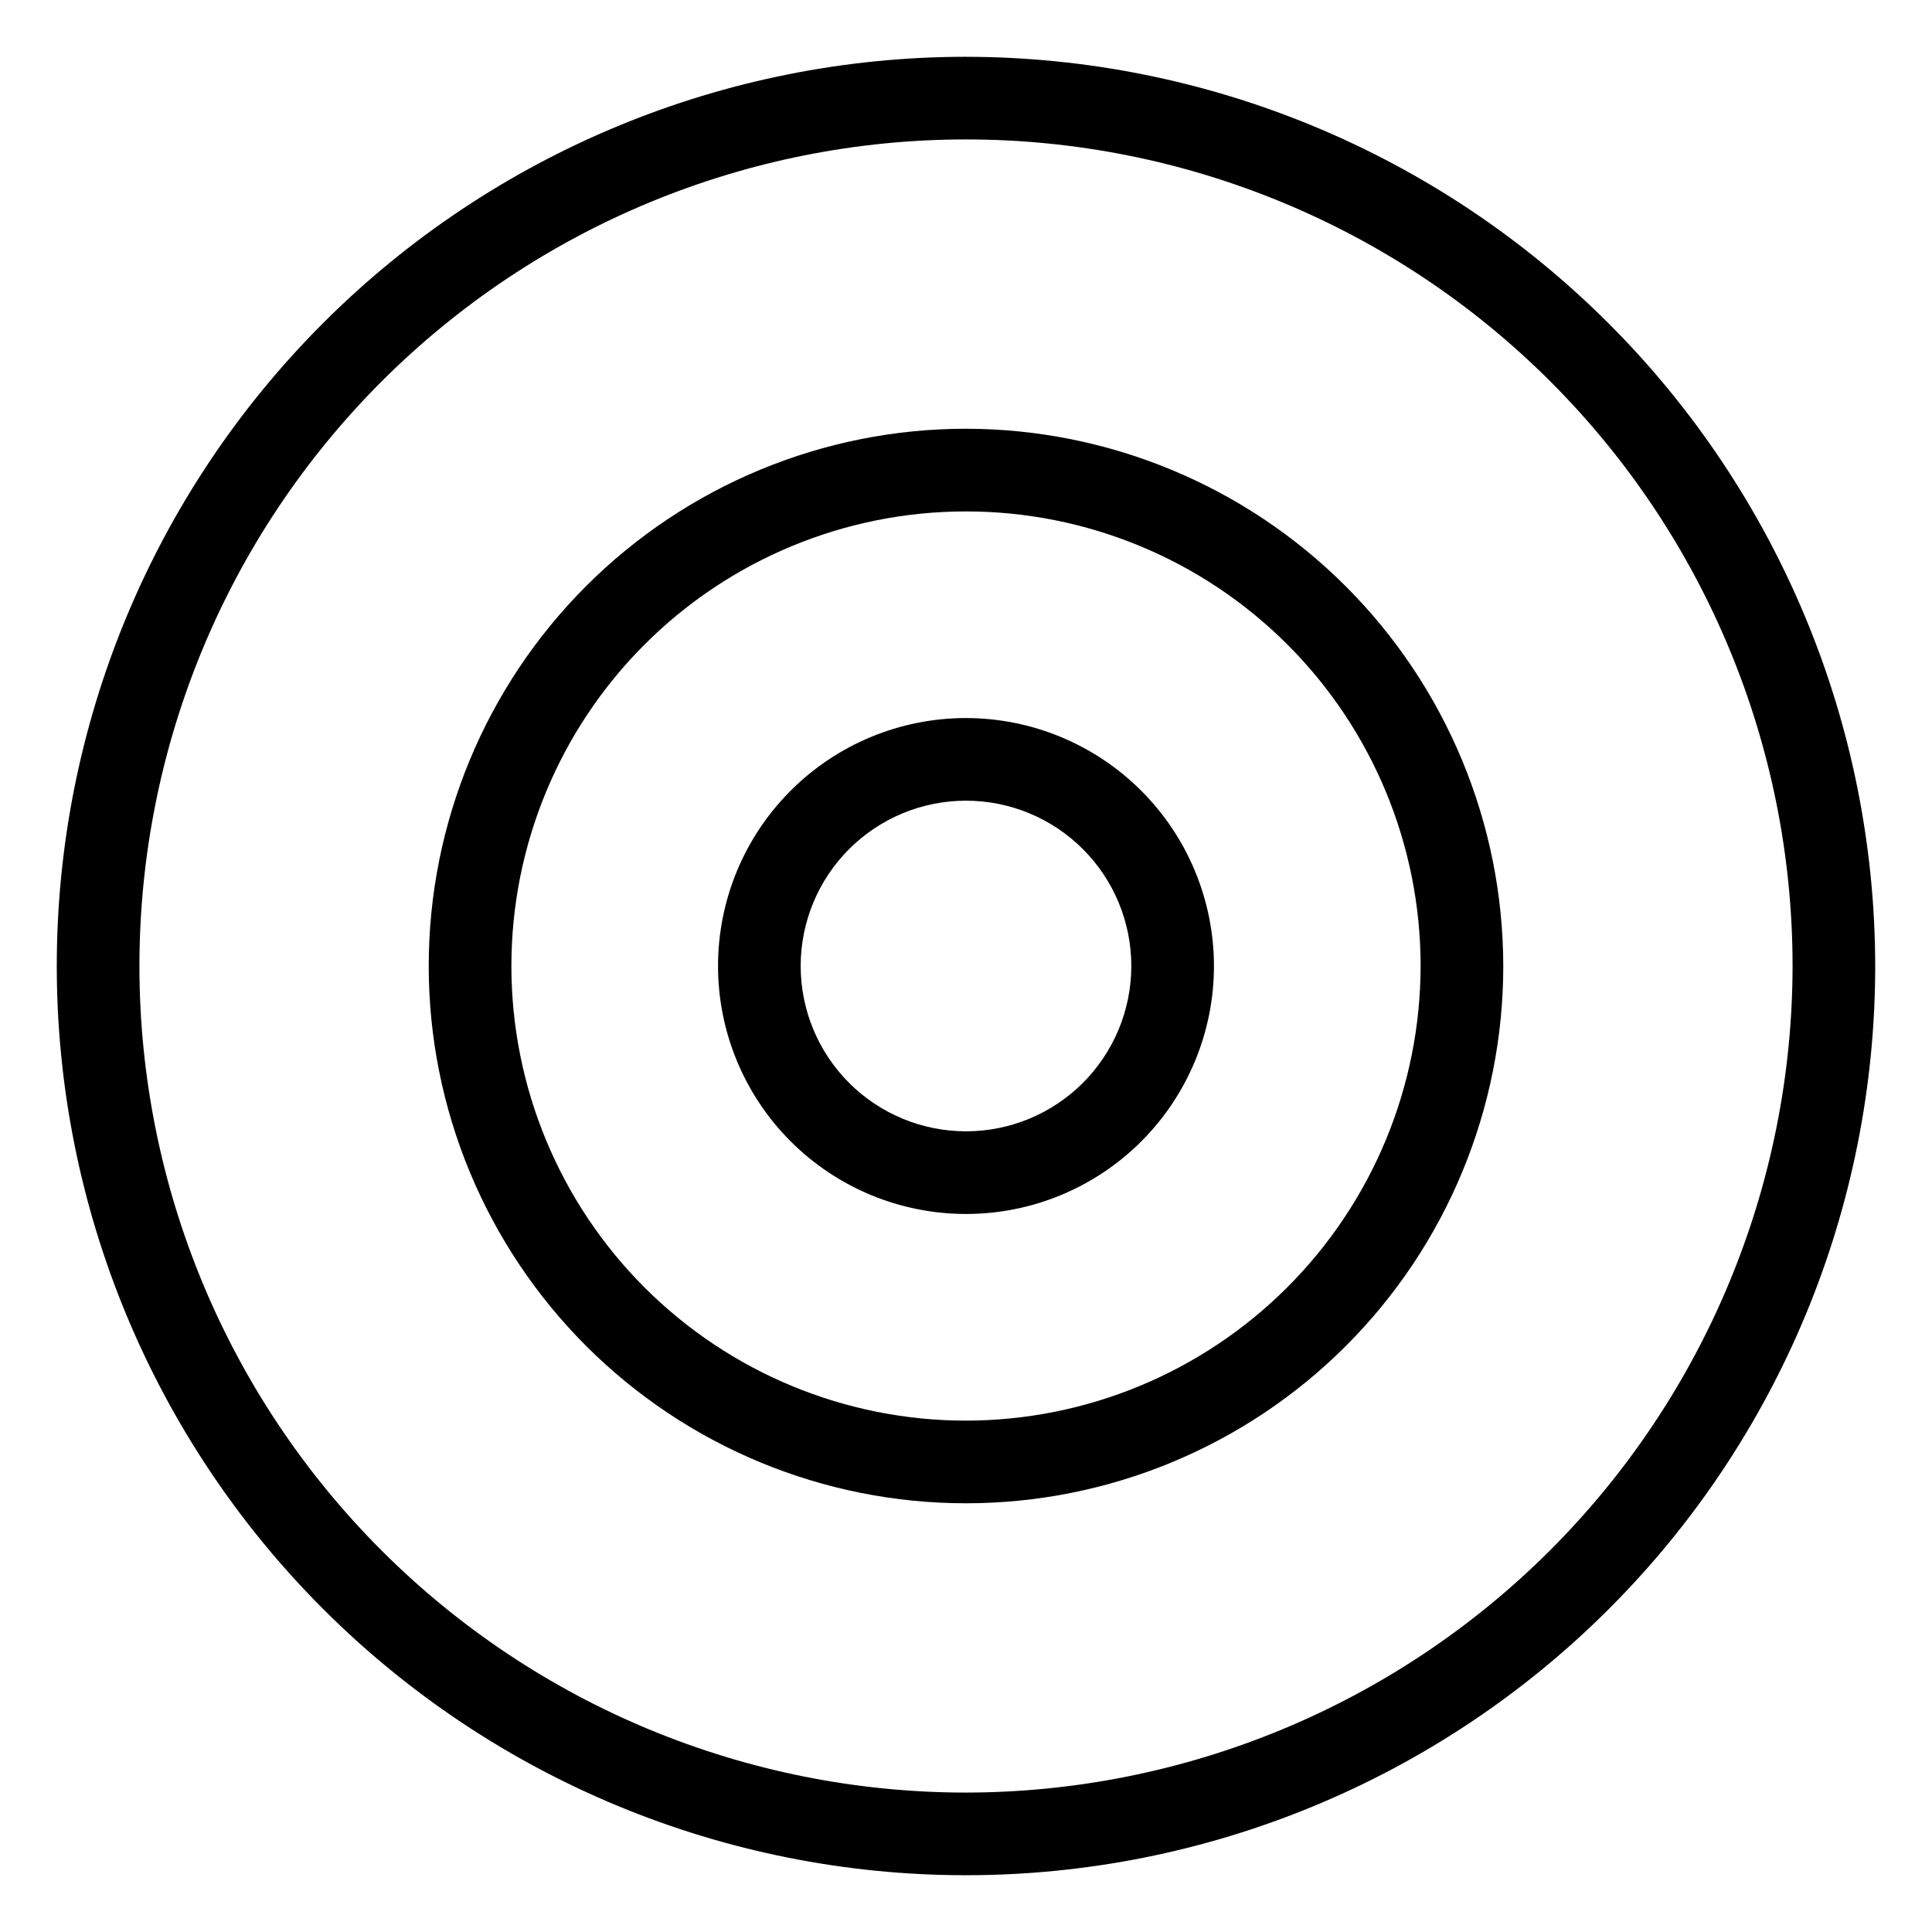
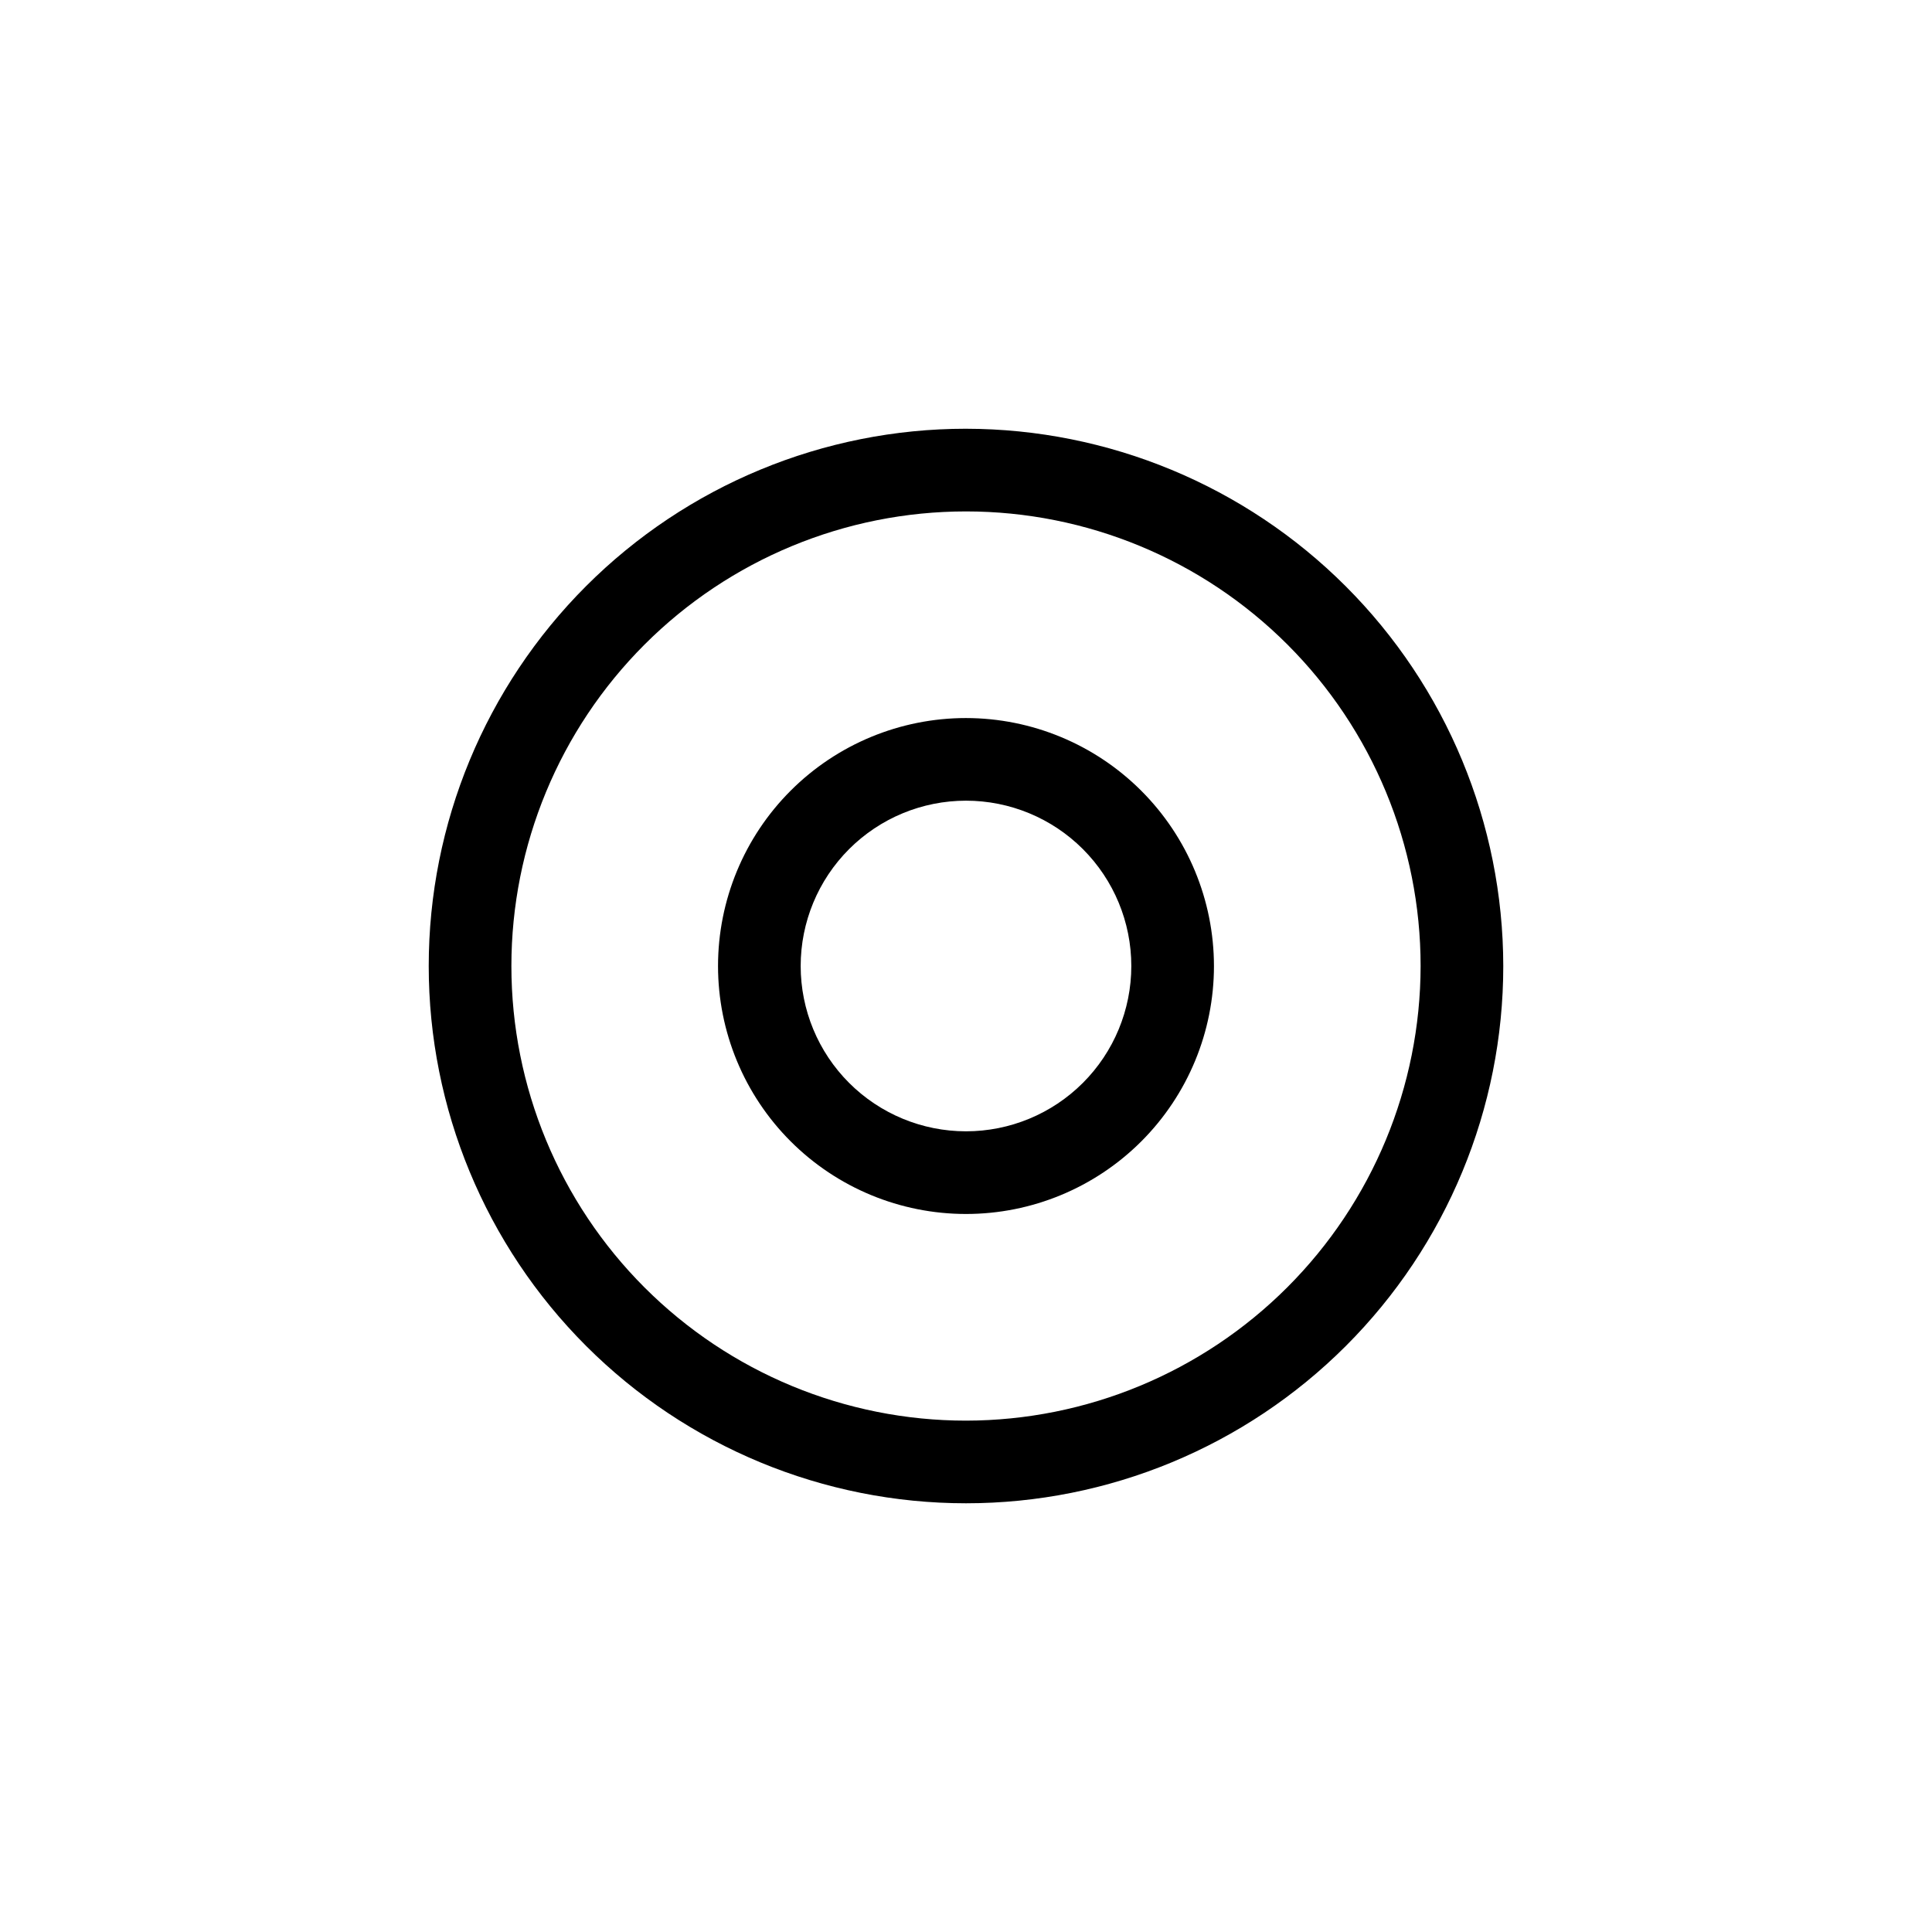
<svg xmlns="http://www.w3.org/2000/svg" fill="#000000" width="800px" height="800px" version="1.1" viewBox="144 144 512 512">
  <g>
    <path d="m400 257.62c-37.762 0-73.977 15-100.68 41.703-26.703 26.703-41.703 62.918-41.703 100.68s15 73.977 41.703 100.68c26.703 26.703 62.918 41.703 100.68 41.703s73.977-15 100.68-41.703c26.703-26.699 41.703-62.914 41.703-100.68-0.043-37.75-15.059-73.941-41.75-100.63-26.691-26.691-62.883-41.707-100.63-41.75zm0 262.86v0.004c-31.953 0-62.598-12.695-85.191-35.289s-35.285-53.238-35.285-85.188c0-31.953 12.691-62.598 35.285-85.191s53.238-35.285 85.191-35.285c31.949 0 62.594 12.691 85.188 35.285s35.289 53.238 35.289 85.191c-0.039 31.938-12.746 62.562-35.332 85.145-22.582 22.586-53.207 35.293-85.145 35.332z" />
    <path d="m400 334.29c-17.43 0-34.145 6.922-46.469 19.246s-19.246 29.039-19.246 46.469c0 17.426 6.922 34.141 19.246 46.465 12.324 12.324 29.039 19.246 46.469 19.246 17.426 0 34.141-6.922 46.465-19.246 12.324-12.324 19.246-29.039 19.246-46.465-0.016-17.426-6.945-34.129-19.266-46.449-12.32-12.32-29.023-19.25-46.445-19.266zm0 109.52c-11.621 0-22.762-4.617-30.98-12.832-8.215-8.215-12.832-19.359-12.832-30.977 0-11.621 4.617-22.762 12.832-30.98 8.219-8.215 19.359-12.832 30.98-12.832 11.617 0 22.762 4.617 30.977 12.832 8.215 8.219 12.832 19.359 12.832 30.98 0 11.617-4.617 22.762-12.832 30.977-8.215 8.215-19.359 12.832-30.977 12.832z" />
-     <path d="m400 159.05c-63.906 0-125.19 25.387-170.38 70.574s-70.574 106.47-70.574 170.38c0 63.902 25.387 125.19 70.574 170.38s106.47 70.57 170.38 70.57c63.902 0 125.19-25.383 170.38-70.57s70.57-106.48 70.57-170.38c-0.07-63.883-25.48-125.13-70.652-170.3s-106.42-70.582-170.3-70.652zm0 460c-58.098 0-113.81-23.078-154.89-64.16-41.082-41.078-64.16-96.793-64.16-154.89 0-58.098 23.078-113.81 64.16-154.89 41.078-41.082 96.793-64.16 154.89-64.16 58.094 0 113.81 23.078 154.89 64.16 41.082 41.078 64.16 96.793 64.16 154.89-0.066 58.074-23.168 113.75-64.23 154.82-41.066 41.062-96.742 64.164-154.82 64.23z" />
  </g>
</svg>